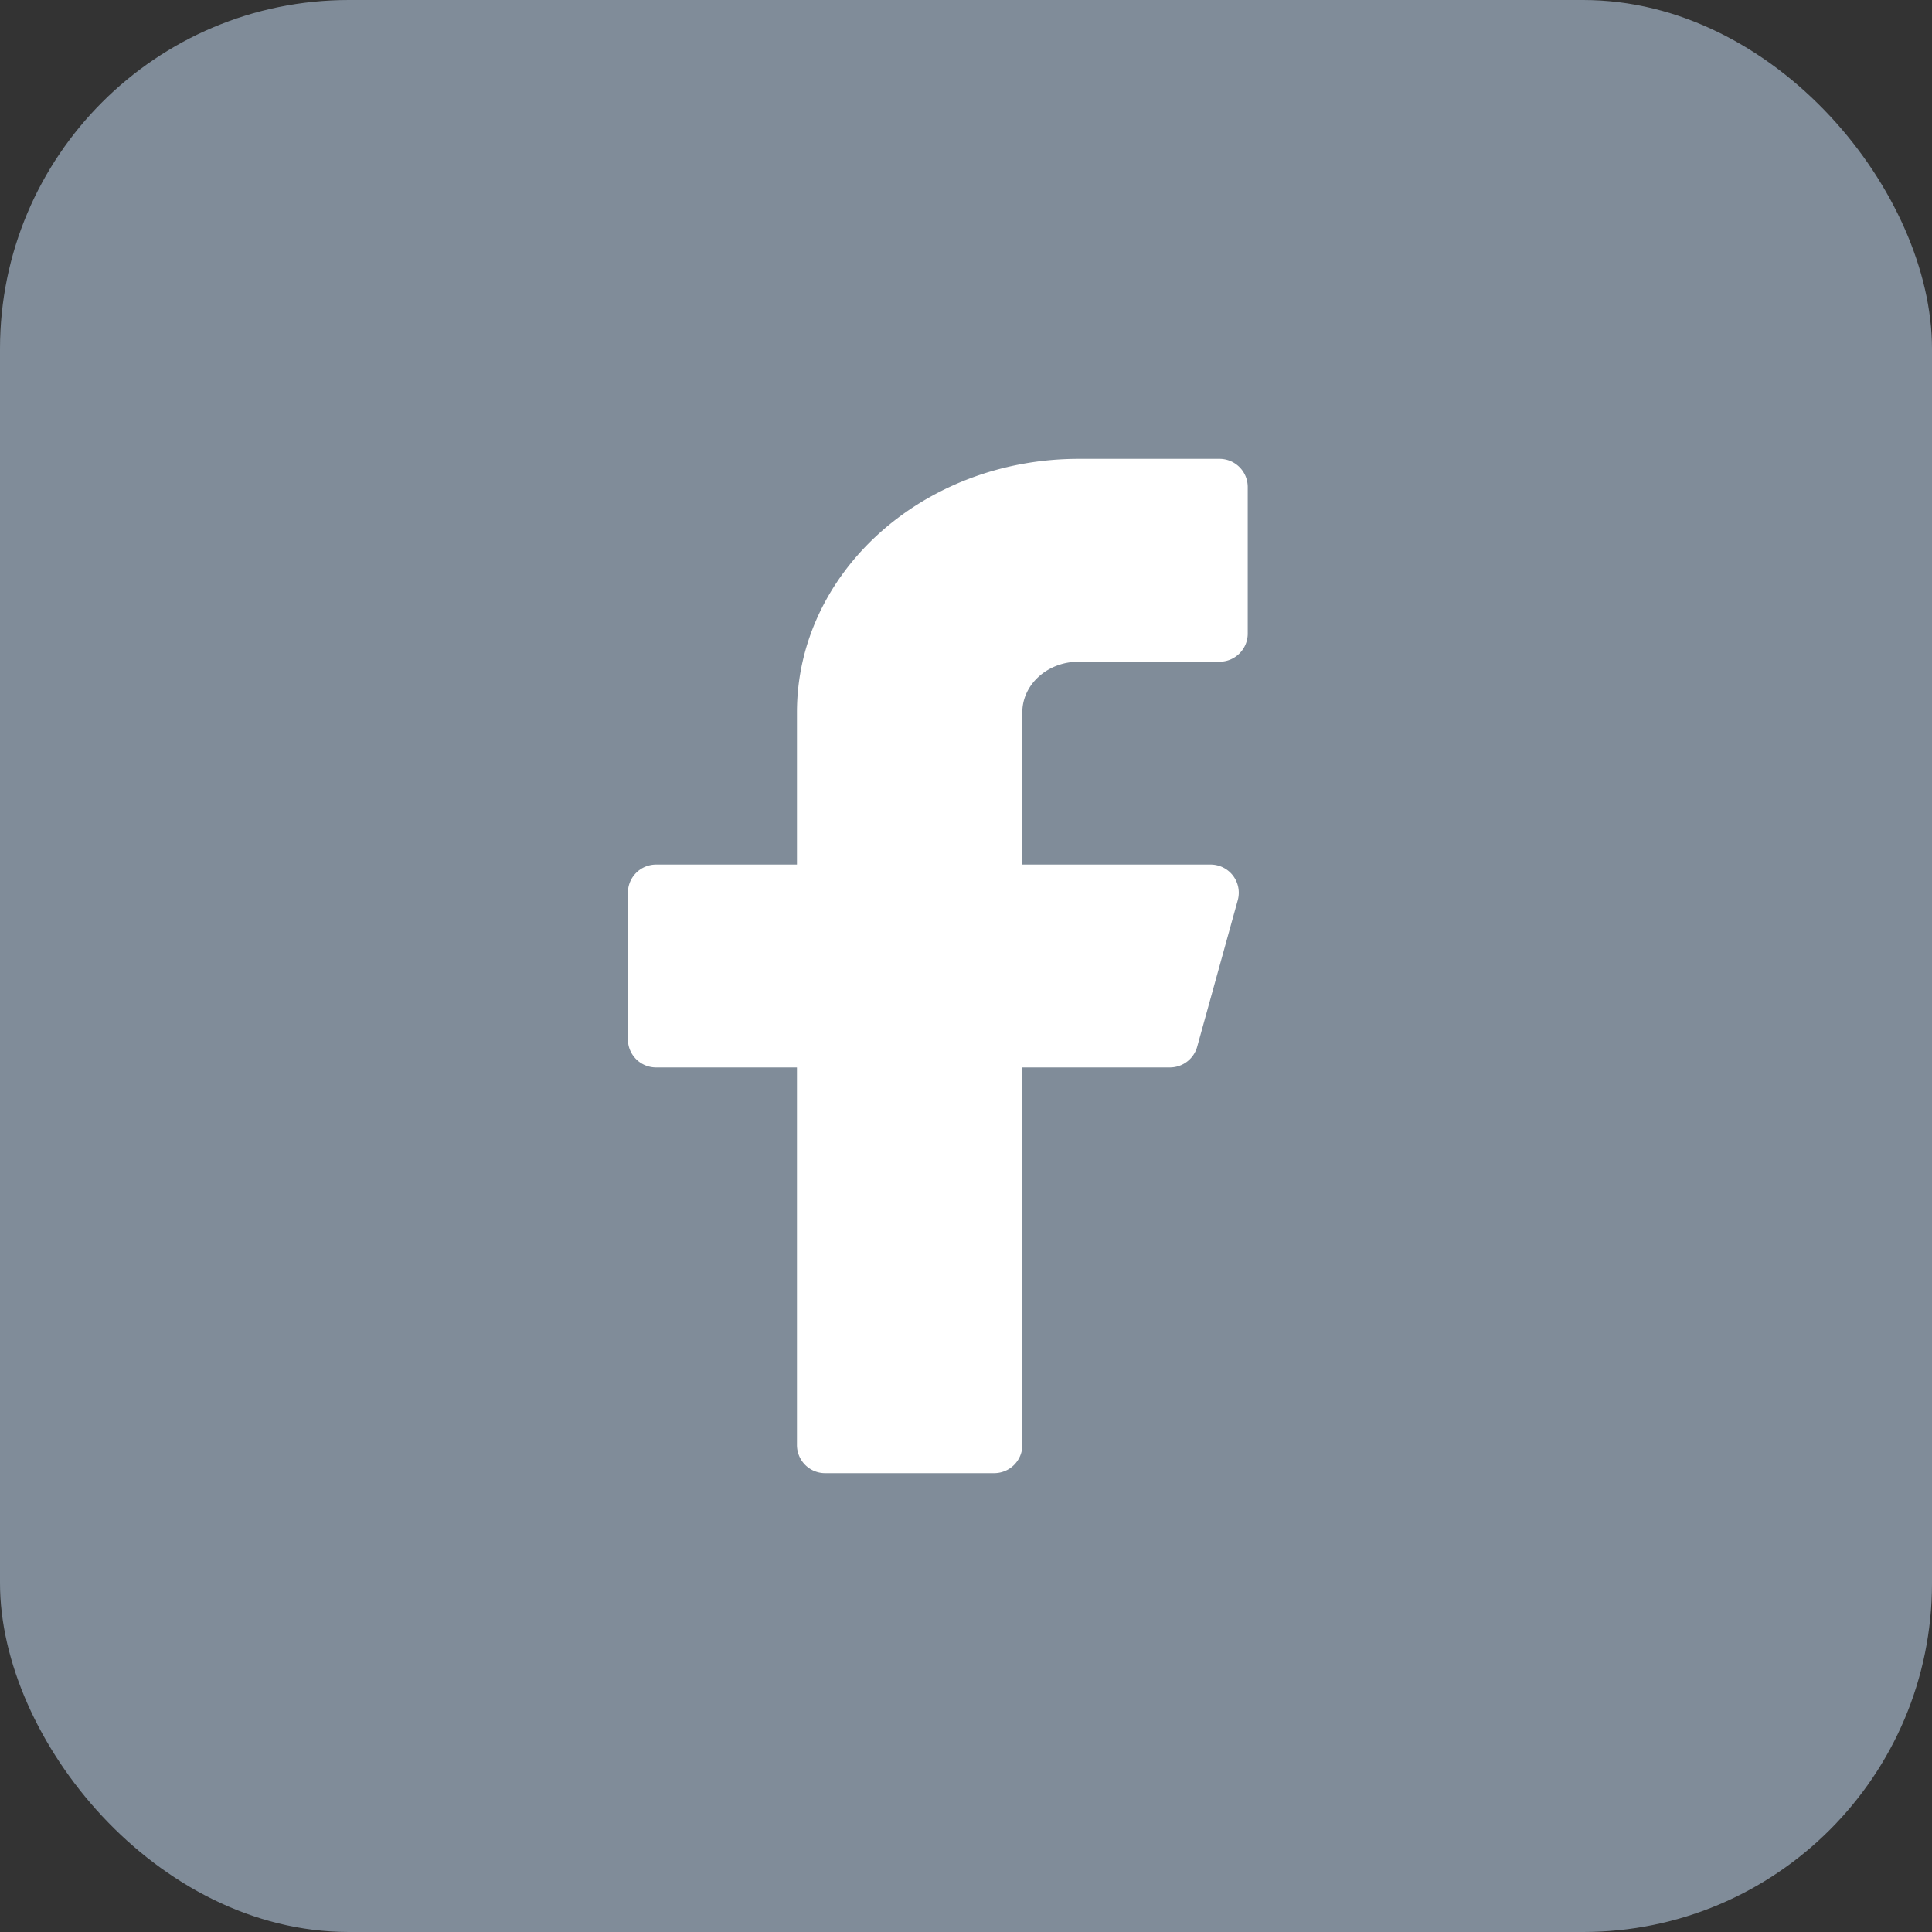
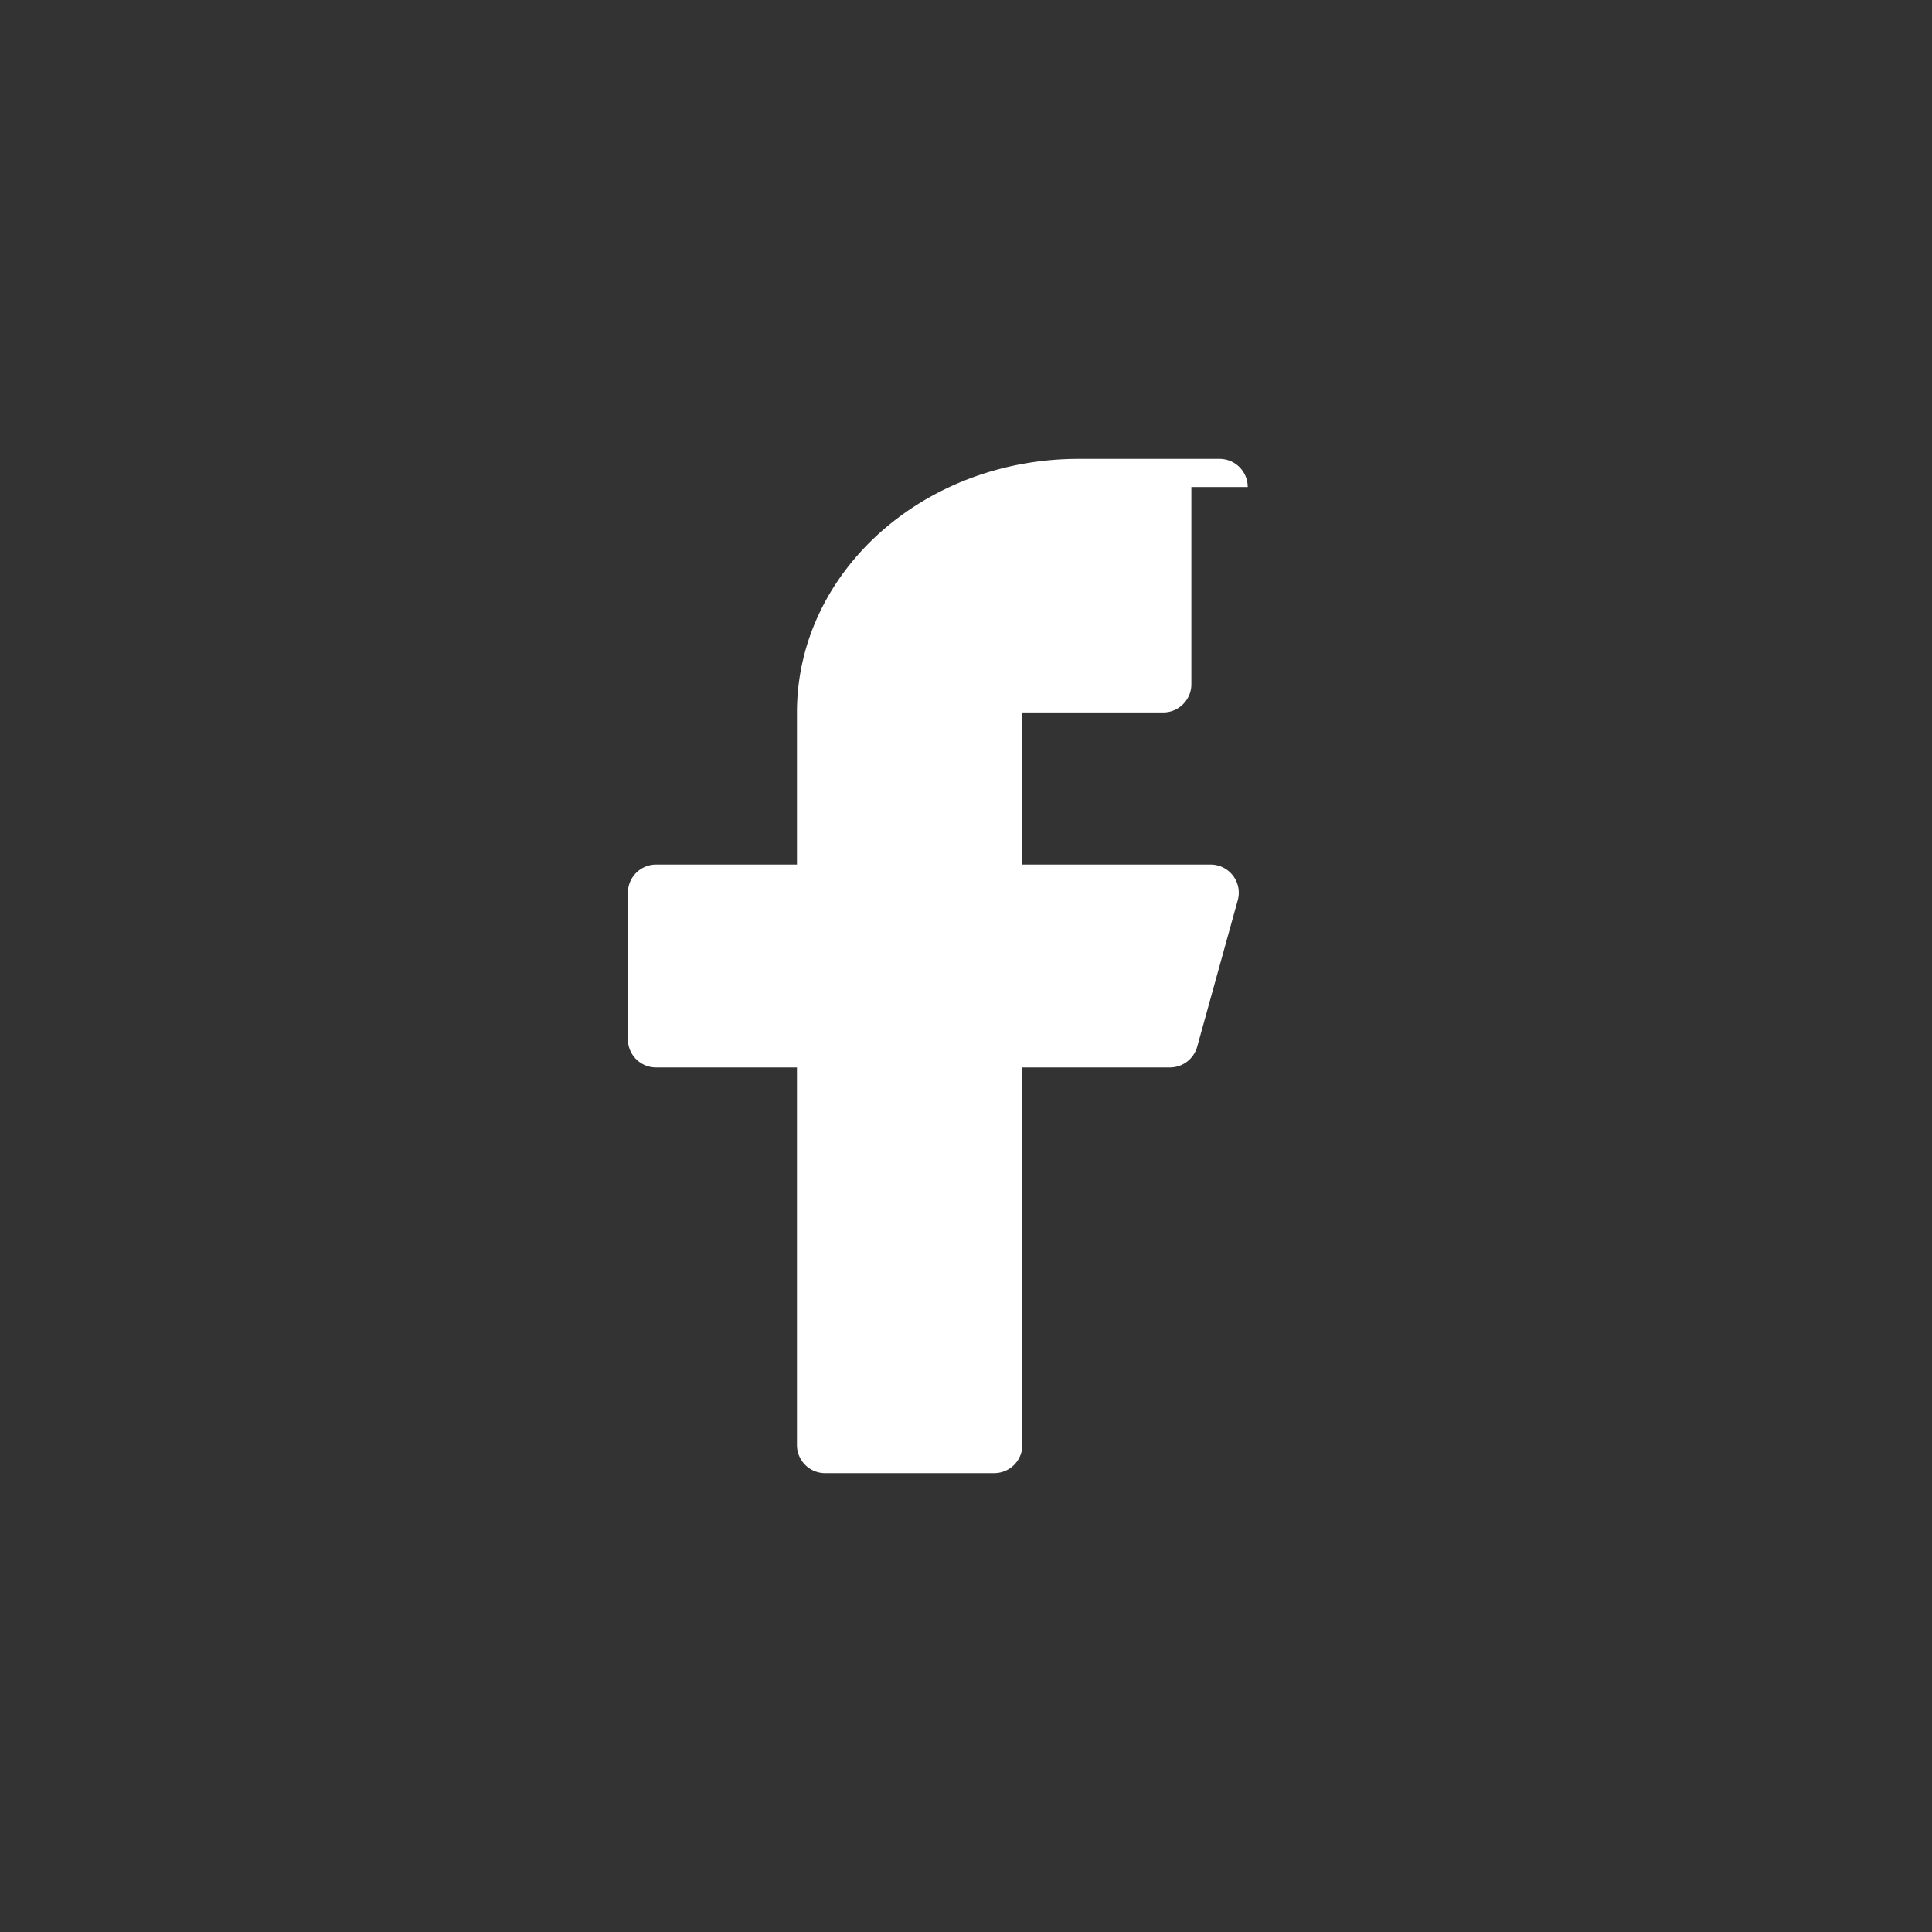
<svg xmlns="http://www.w3.org/2000/svg" xmlns:xlink="http://www.w3.org/1999/xlink" width="40" height="40" viewBox="0 0 40 40" version="1.1">
  <rect x="0" y="0" width="40" height="40" fill="#333333" stroke="none" />
  <defs>
-     <path d="M19.833 4.083a.584.584 0 0 0-.583-.583h-2.917c-3.222 0-5.833 2.35-5.833 5.25v3.15H7.583a.584.584 0 0 0-.583.583v3.034c0 .322.261.583.583.583H10.5v7.817c0 .322.261.583.583.583h3.5a.584.584 0 0 0 .584-.583V16.1h3.055a.586.586 0 0 0 .564-.427l.84-3.033a.583.583 0 0 0-.56-.74h-3.9V8.75c0-.58.522-1.05 1.167-1.05h2.917c.32 0 .583-.261.583-.583V4.083z" id="path-1" />
+     <path d="M19.833 4.083a.584.584 0 0 0-.583-.583h-2.917c-3.222 0-5.833 2.35-5.833 5.25v3.15H7.583a.584.584 0 0 0-.583.583v3.034c0 .322.261.583.583.583H10.5v7.817c0 .322.261.583.583.583h3.5a.584.584 0 0 0 .584-.583V16.1h3.055a.586.586 0 0 0 .564-.427l.84-3.033a.583.583 0 0 0-.56-.74h-3.9V8.75h2.917c.32 0 .583-.261.583-.583V4.083z" id="path-1" />
  </defs>
  <g id="Desktop" stroke="none" stroke-width="1" fill="none" fill-rule="evenodd">
    <g id="Landing-page" transform="translate(-1115 -7111)">
      <g id="Footer-03" transform="translate(0 6917)">
        <g id="Group" transform="translate(995 194)">
          <g id="Facebook_square" transform="translate(120)">
-             <rect id="Rectangle-Copy" fill="#808C99" x="0" y="0" width="40" height="40" rx="7.222" />
            <g id="4)-Icon/arrow-circle-right-fill-Copy" transform="translate(6 6)">
              <mask id="mask-2" fill="#fff">
                <use xlink:href="#path-1" />
              </mask>
              <use id="🎨-Icon-Сolor" fill="#FFF" xlink:href="#path-1" />
            </g>
          </g>
        </g>
      </g>
    </g>
  </g>
</svg>